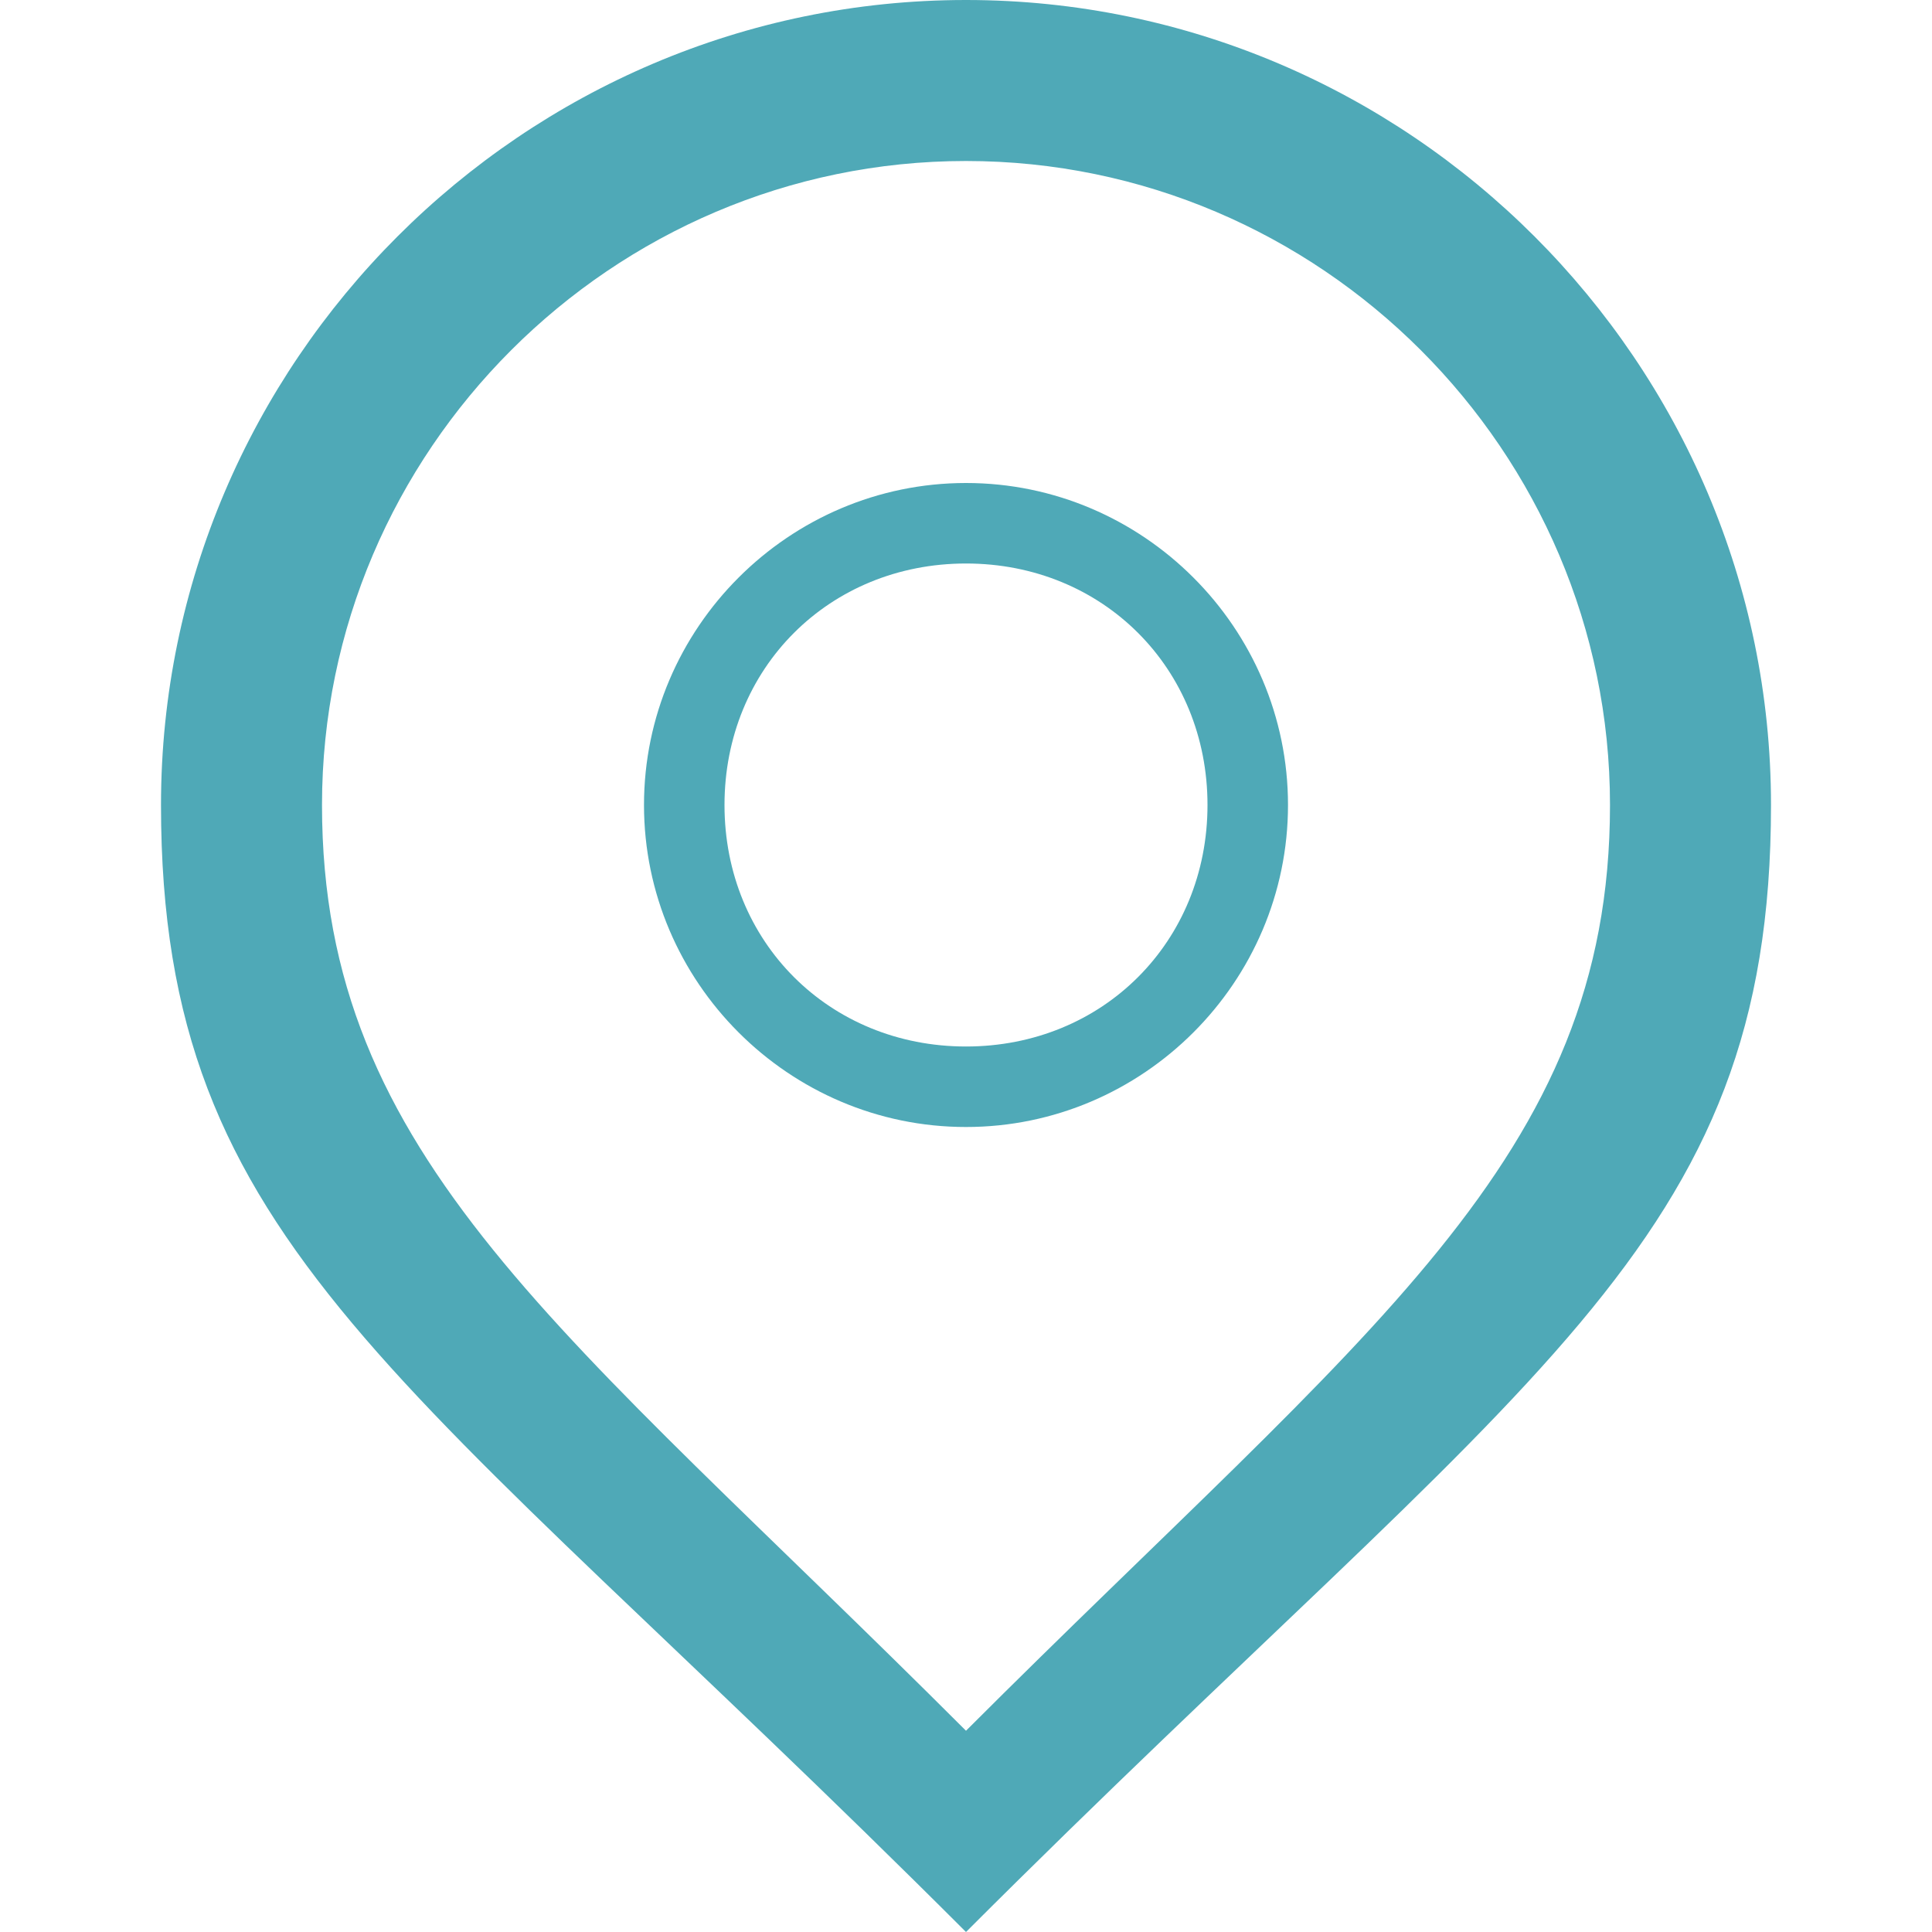
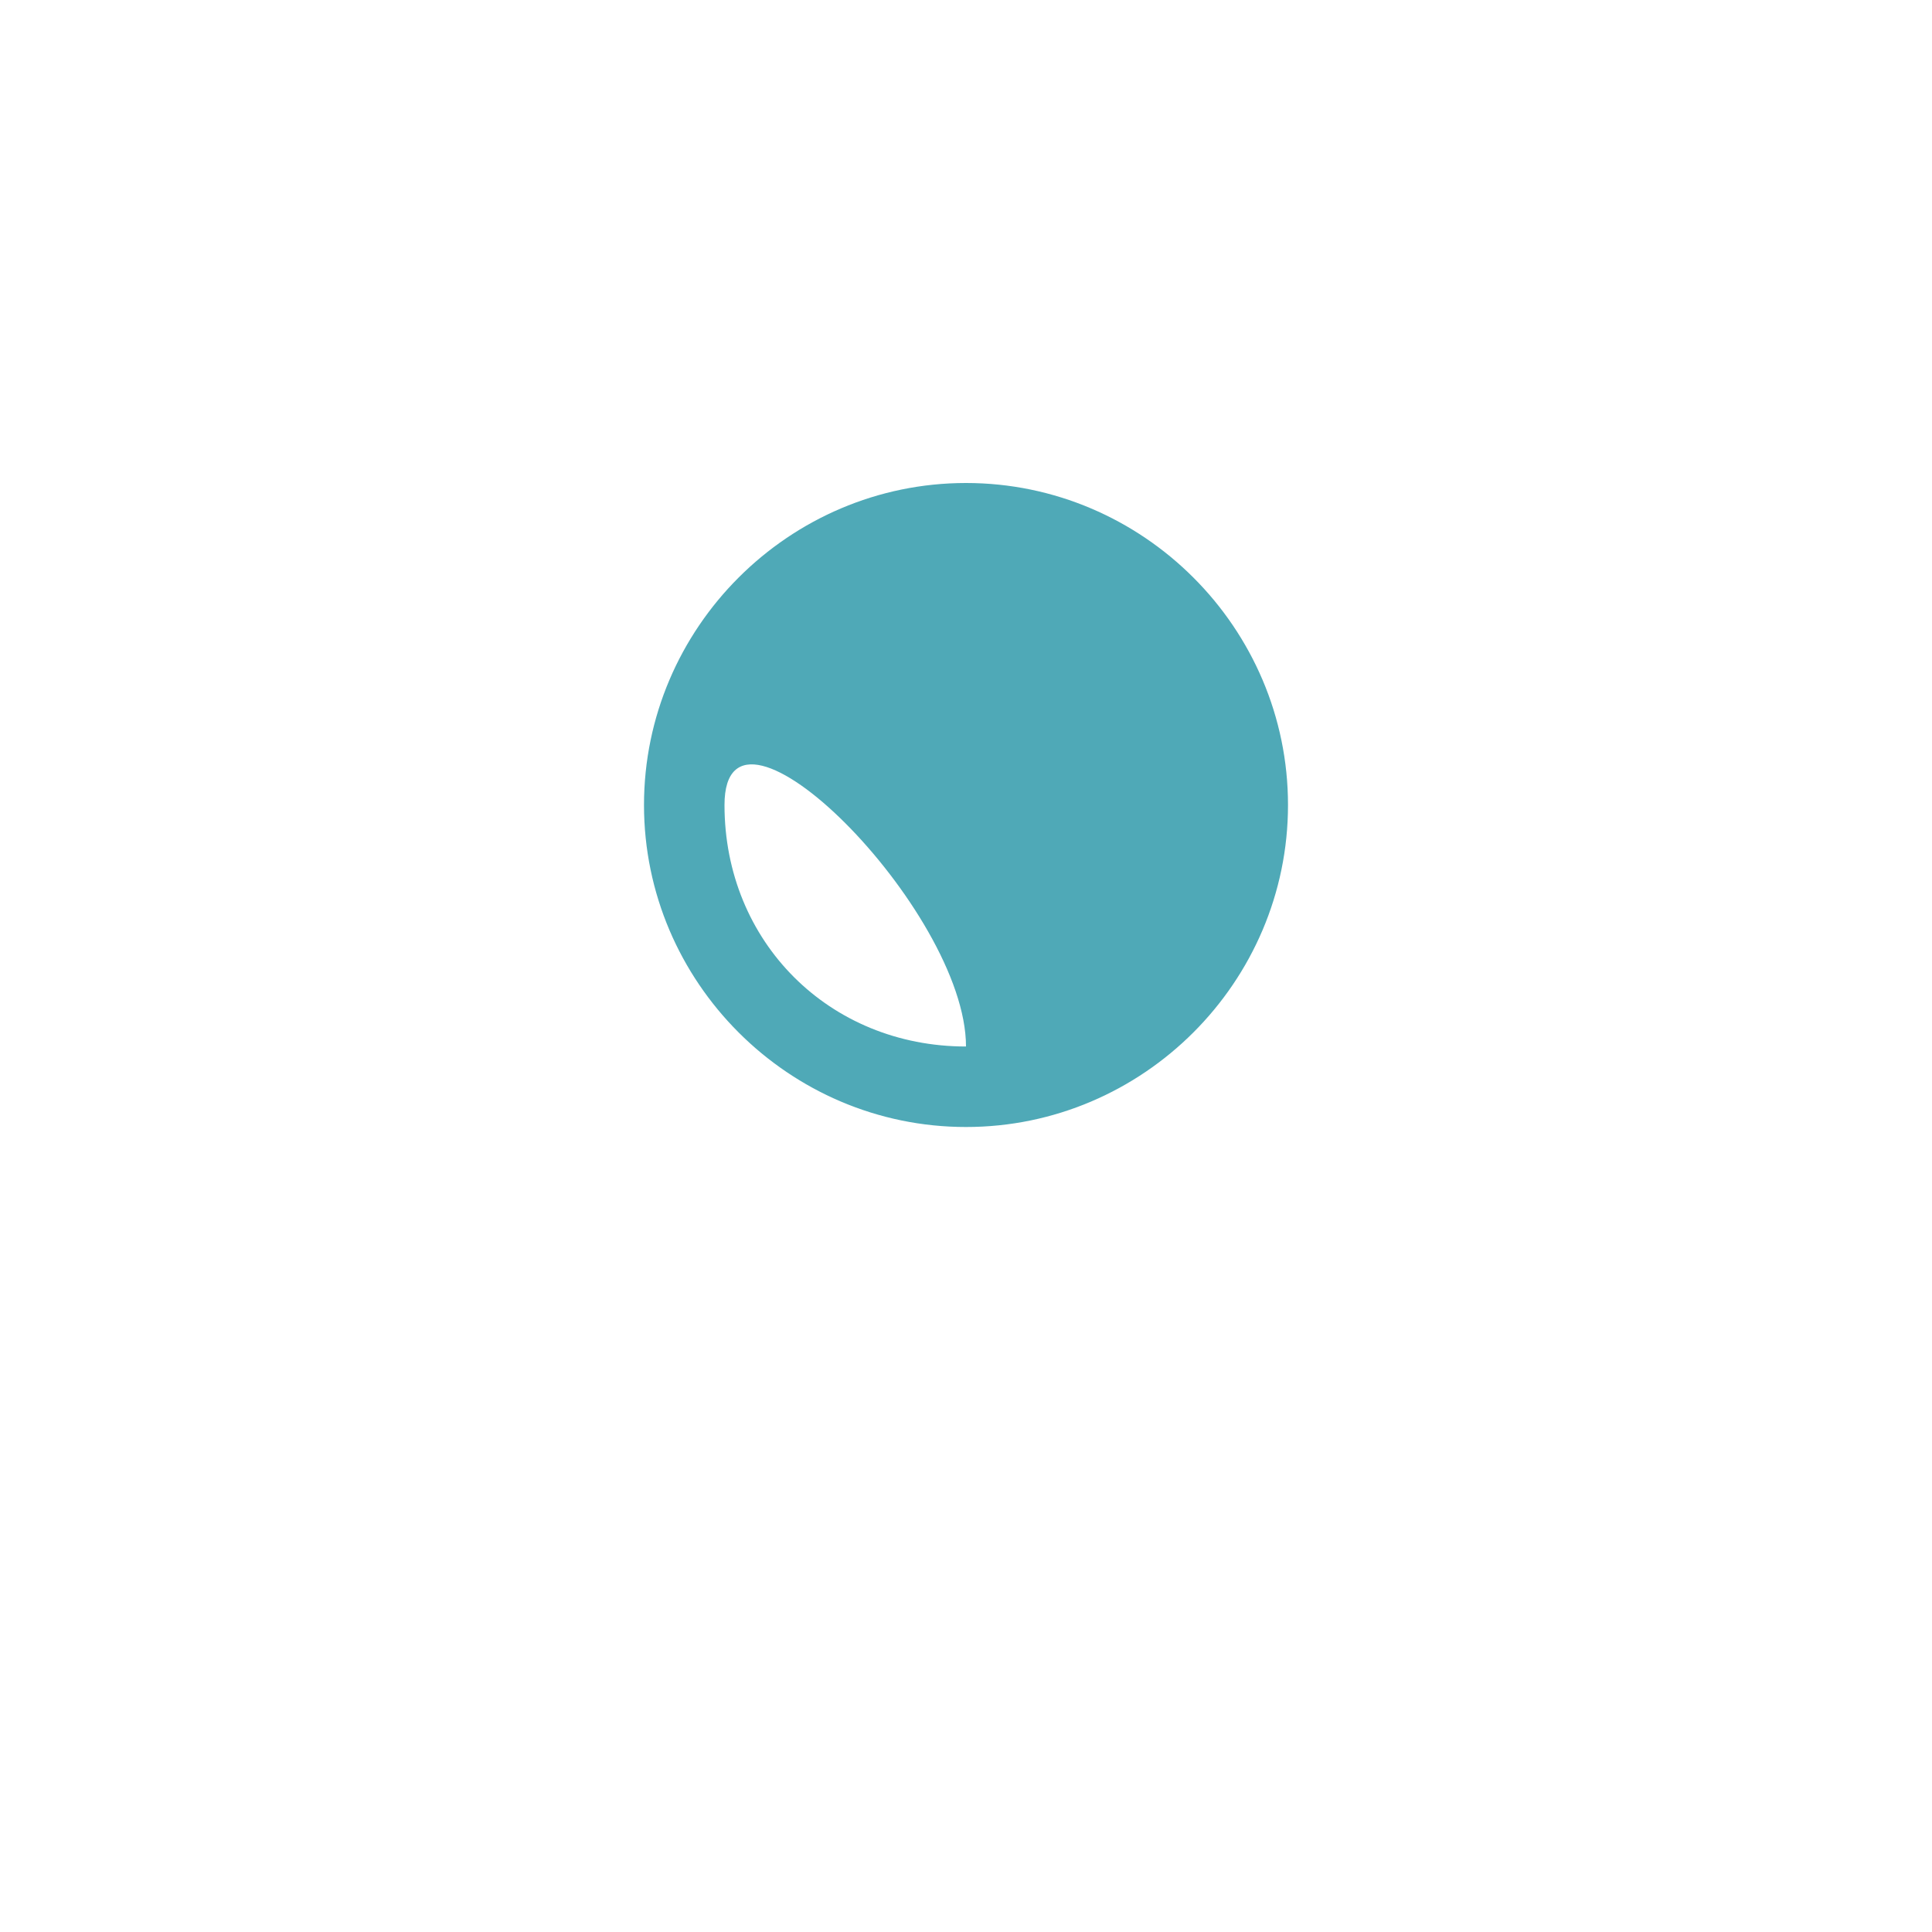
<svg xmlns="http://www.w3.org/2000/svg" enable-background="new 0 0 24 24" height="24px" id="Layer_1" version="1.1" viewBox="0 0 24 24" width="24px" xml:space="preserve">
  <g>
-     <path d="M12,0C6.5,0,2,4.5,2,10s3,7,10,14c7-7,10-8.5,10-14S17.5,0,12,0z M12,21.5c-5-5-8-7.1-8-11.5s3.6-8,8-8s8,3.6,8,8   S17,16.5,12,21.5z" fill="#4FA9B7" />
-     <path d="M12,6c-2.2,0-4,1.8-4,4s1.8,4,4,4s4-1.8,4-4S14.2,6,12,6z M12,13c-1.7,0-3-1.3-3-3s1.3-3,3-3s3,1.3,3,3S13.7,13,12,13z" fill="#4FA9B7" />
+     <path d="M12,6c-2.2,0-4,1.8-4,4s1.8,4,4,4s4-1.8,4-4S14.2,6,12,6z M12,13c-1.7,0-3-1.3-3-3s3,1.3,3,3S13.7,13,12,13z" fill="#4FA9B7" />
  </g>
</svg>